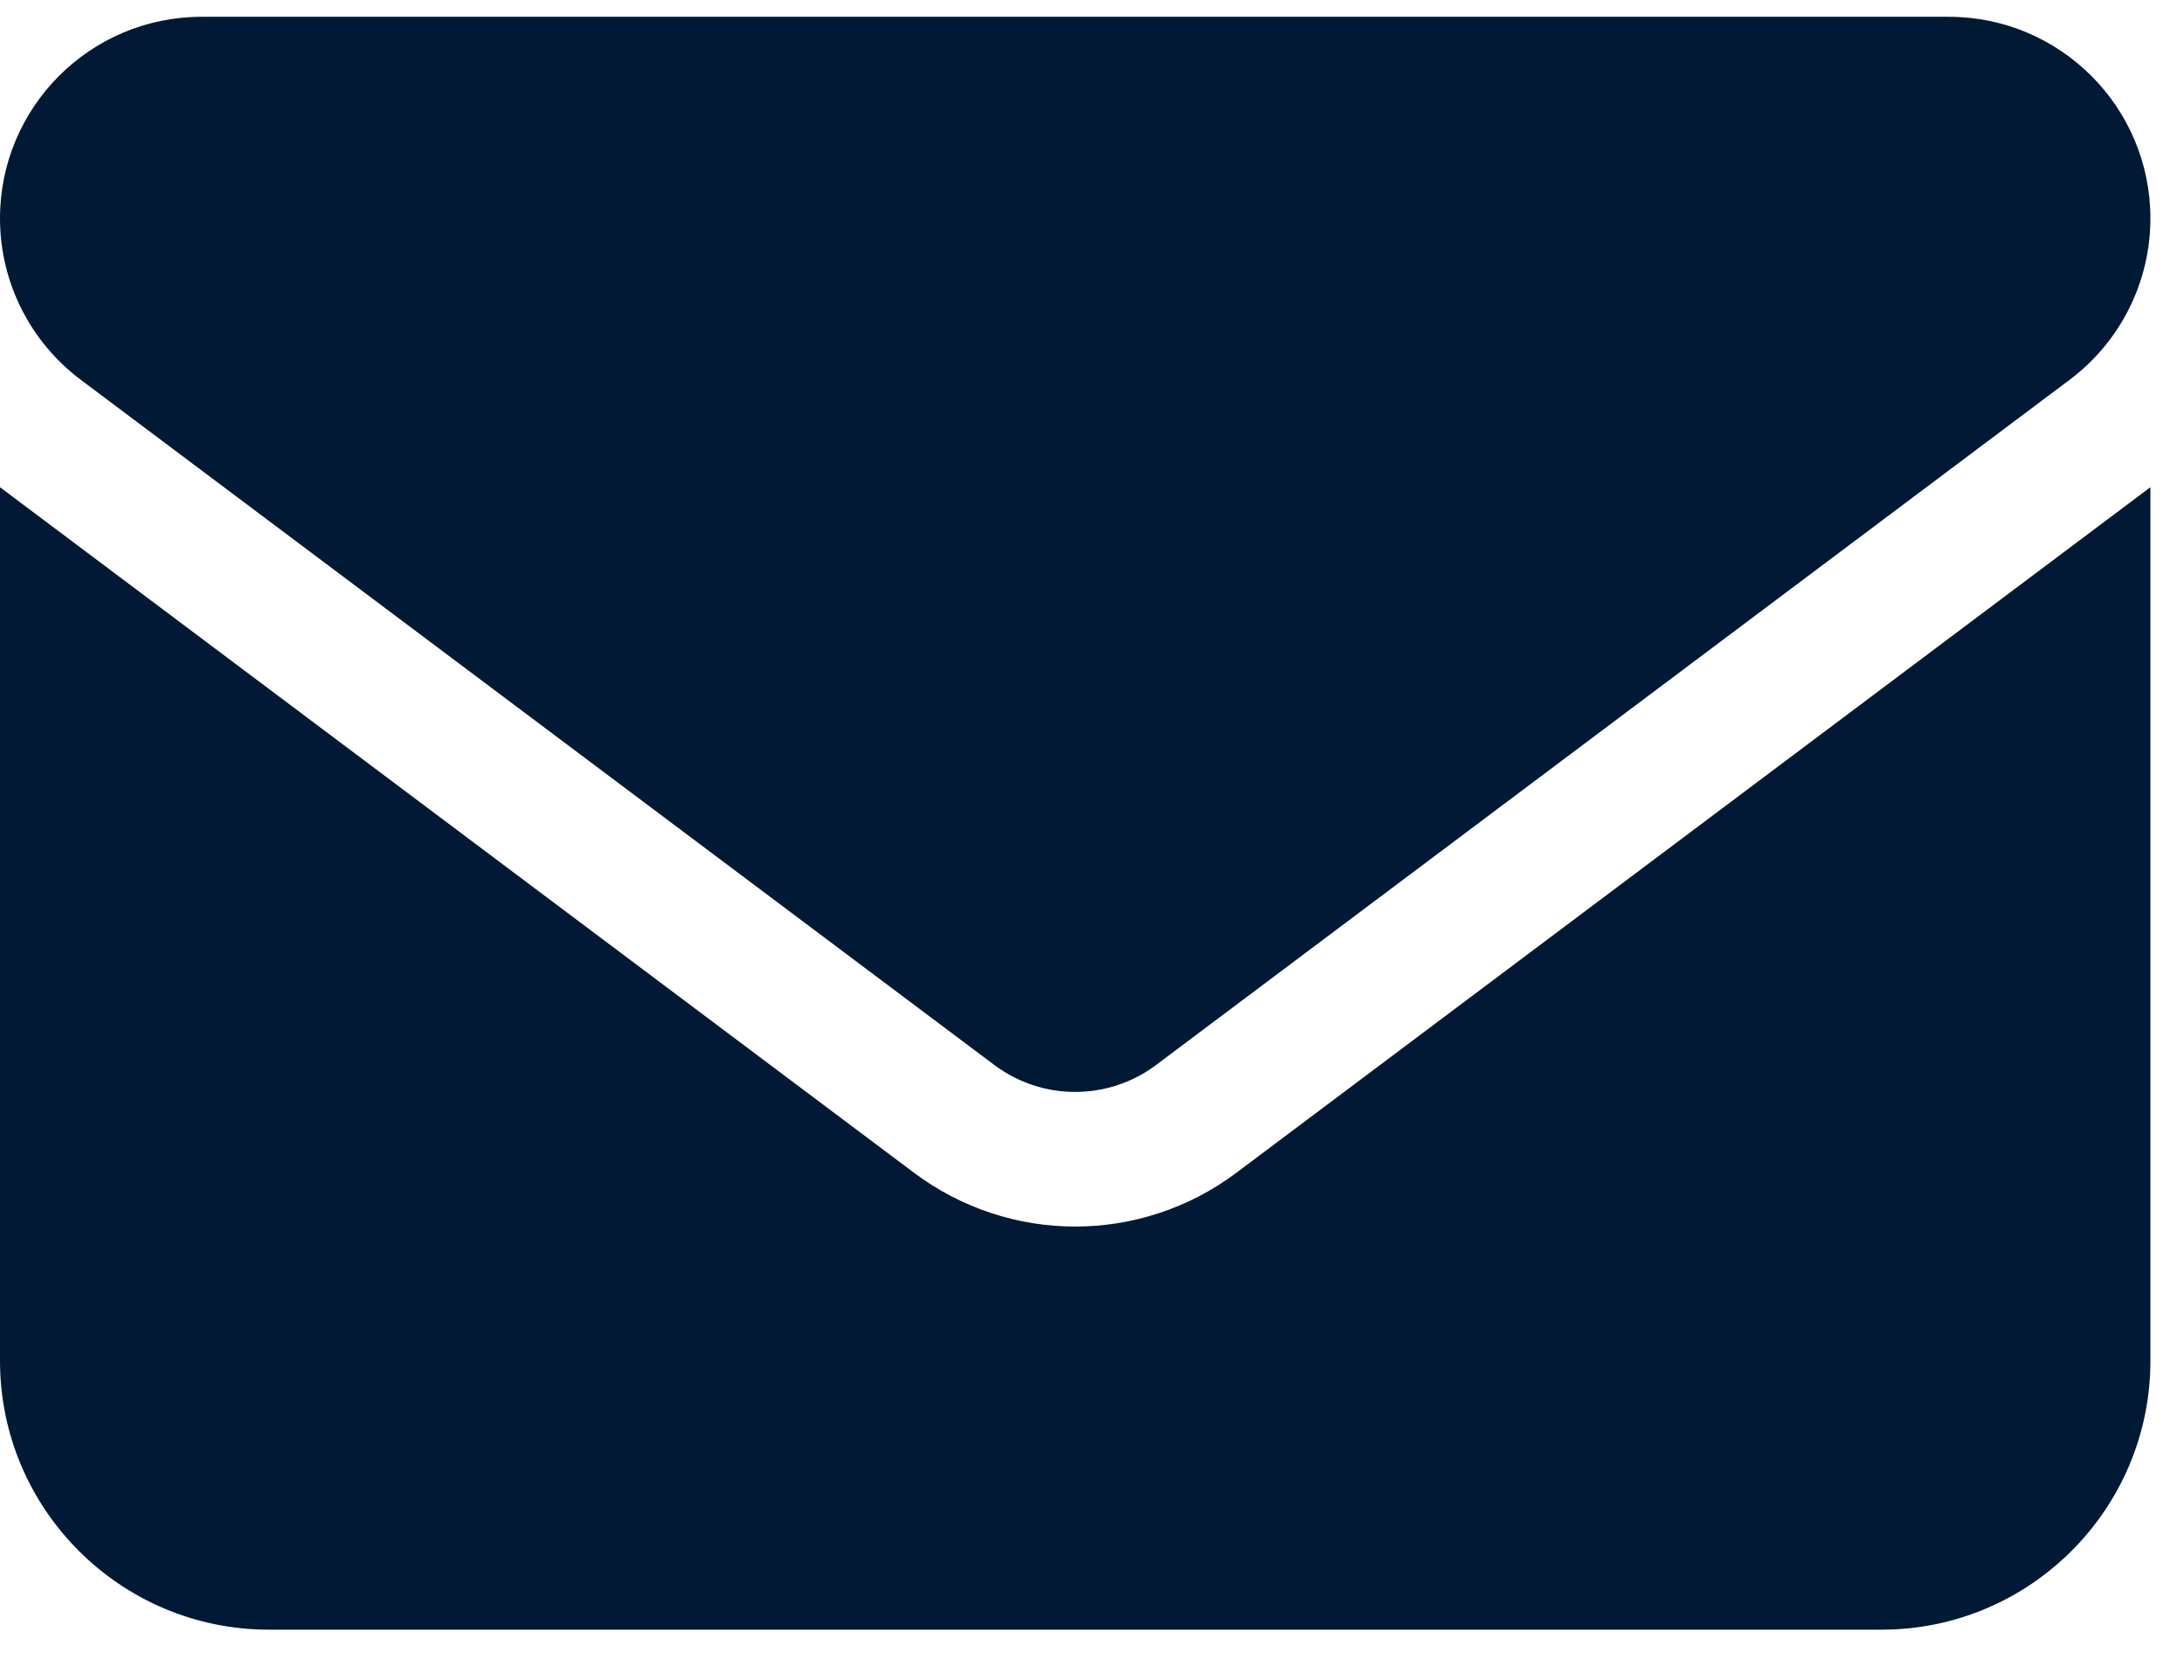
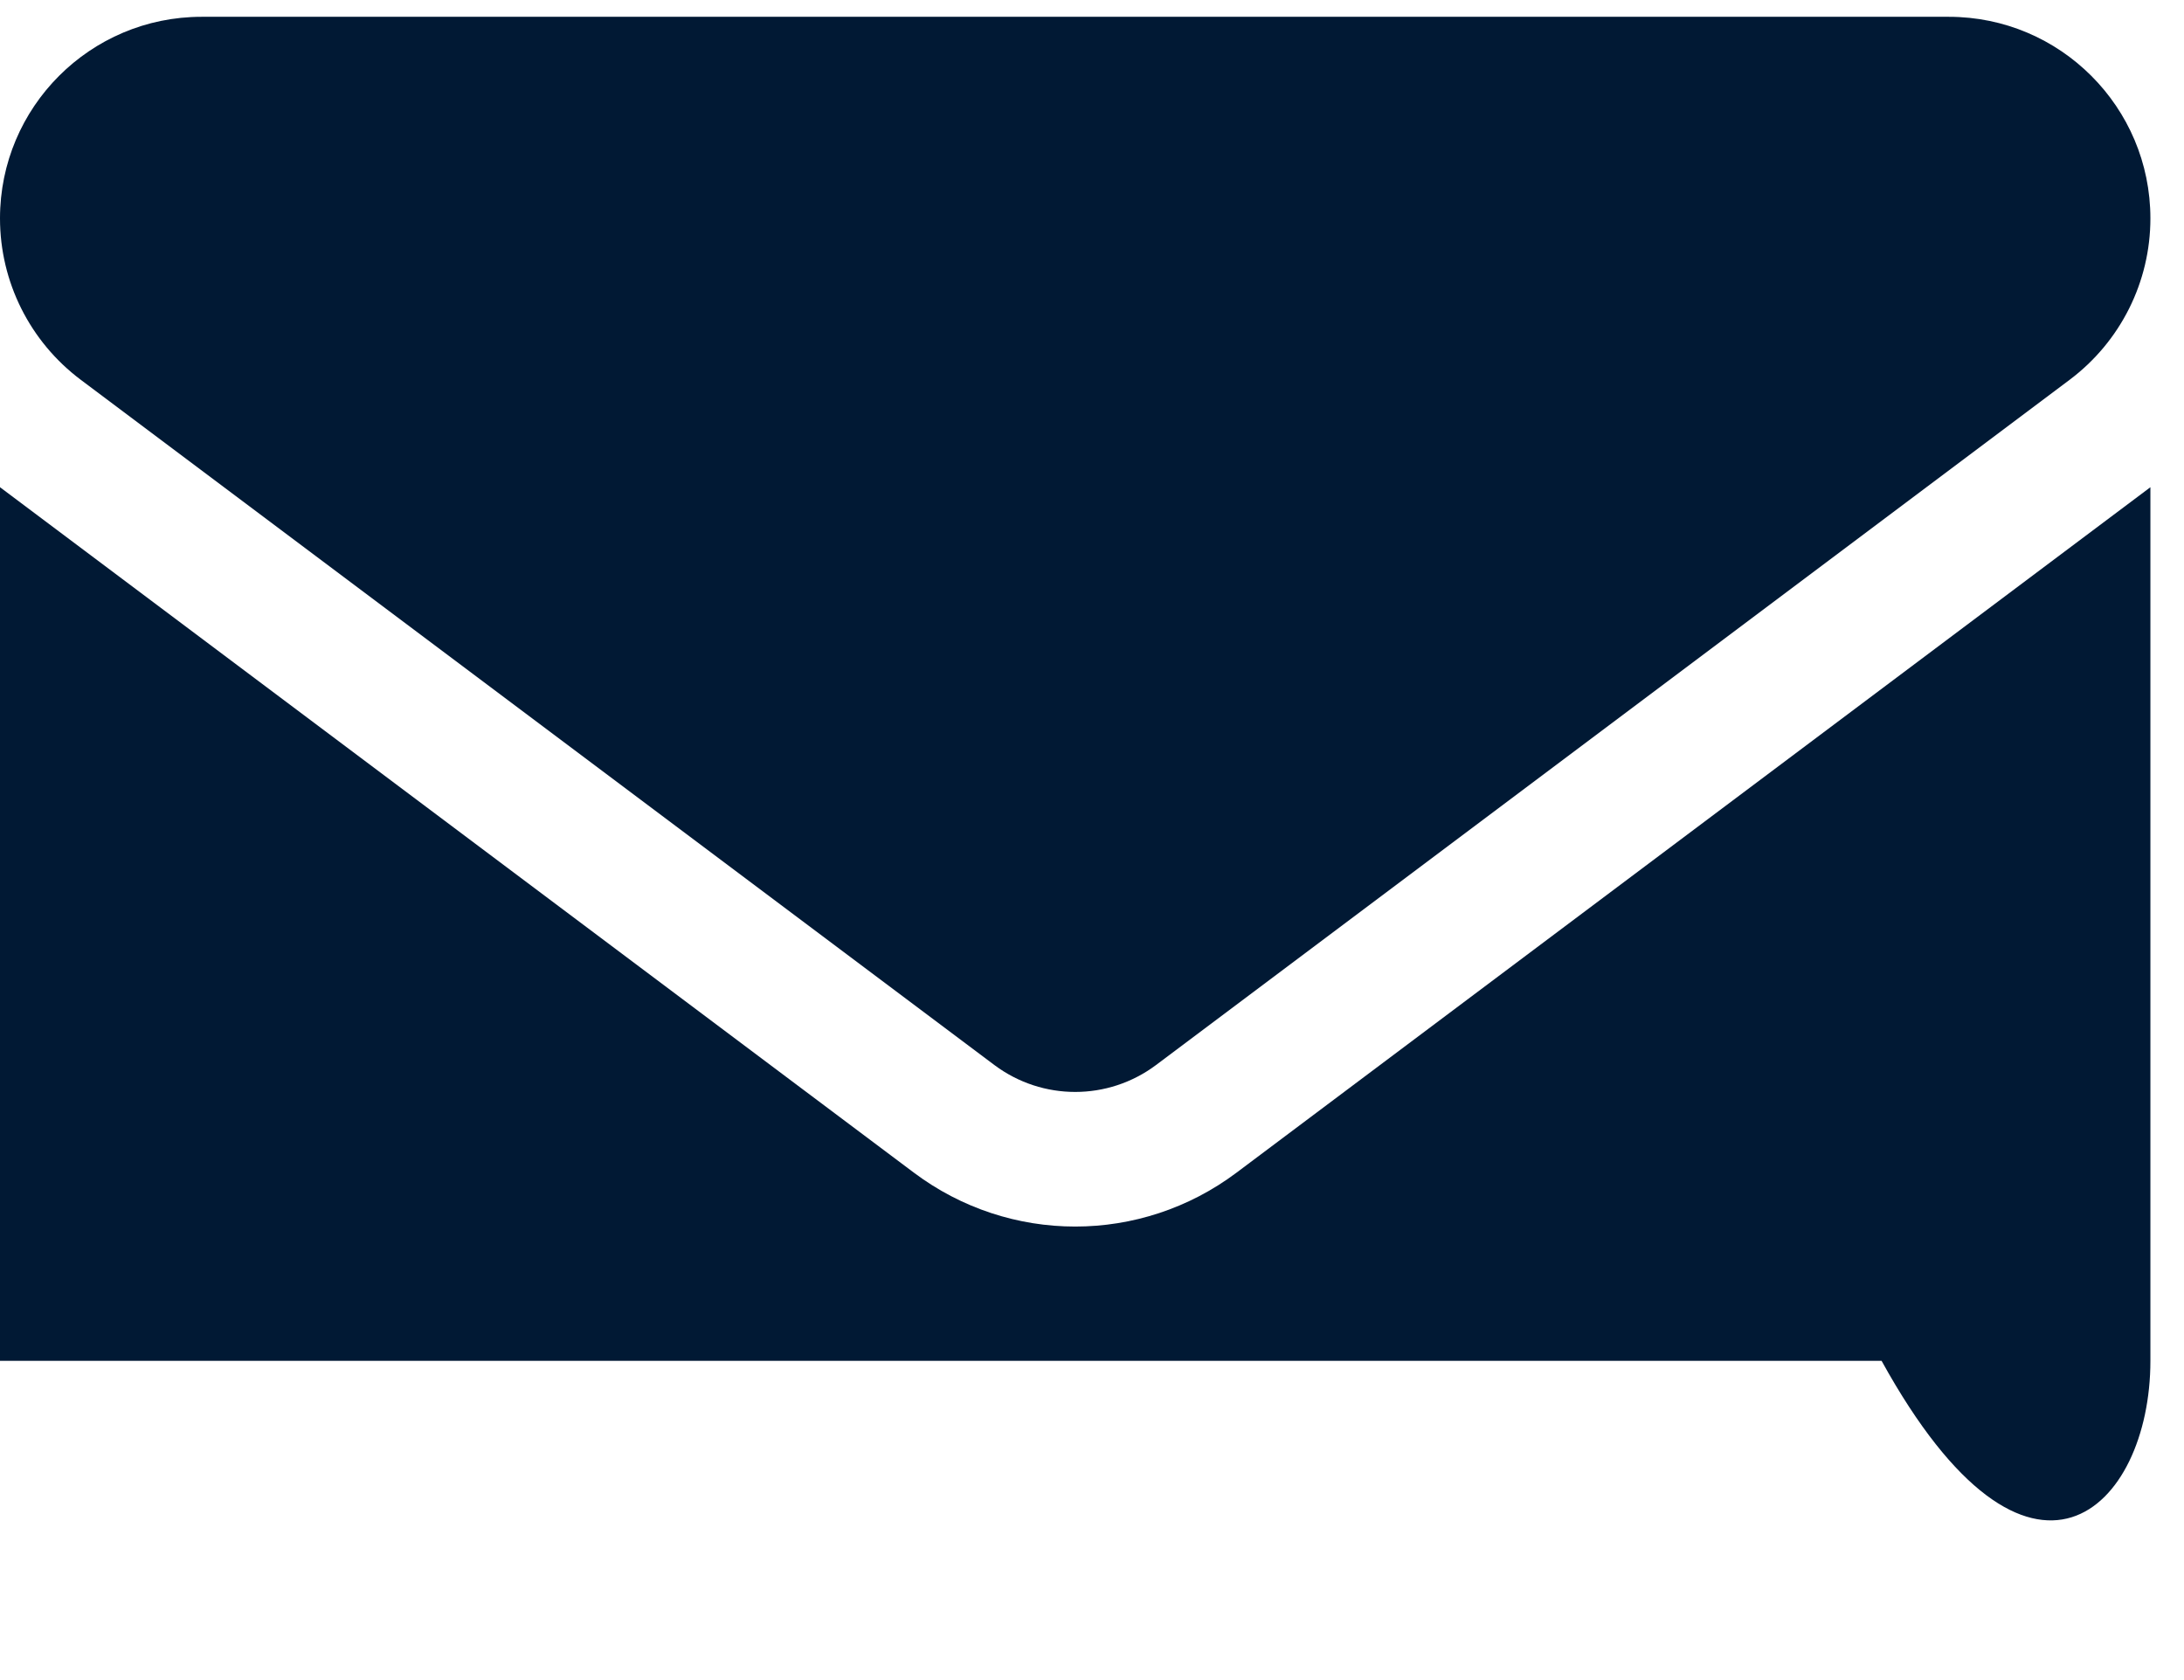
<svg xmlns="http://www.w3.org/2000/svg" width="26" height="20" viewBox="0 0 26 20" fill="none">
-   <path d="M2.4 0.2C1.075 0.2 0 1.275 0 2.6C0 3.355 0.355 4.065 0.96 4.52L11.84 12.68C12.41 13.105 13.19 13.105 13.76 12.68L24.64 4.52C25.245 4.065 25.6 3.355 25.6 2.6C25.6 1.275 24.525 0.2 23.2 0.2H2.4ZM0 5.8V16.2C0 17.965 1.435 19.4 3.2 19.4H22.4C24.165 19.4 25.6 17.965 25.6 16.2V5.8L14.72 13.96C13.58 14.815 12.02 14.815 10.88 13.96L0 5.8Z" fill="#011934" />
+   <path d="M2.4 0.2C1.075 0.2 0 1.275 0 2.6C0 3.355 0.355 4.065 0.96 4.52L11.84 12.68C12.41 13.105 13.19 13.105 13.76 12.68L24.64 4.52C25.245 4.065 25.6 3.355 25.6 2.6C25.6 1.275 24.525 0.2 23.2 0.2H2.4ZM0 5.8V16.2H22.4C24.165 19.4 25.6 17.965 25.6 16.2V5.8L14.72 13.96C13.58 14.815 12.02 14.815 10.88 13.96L0 5.8Z" fill="#011934" />
</svg>